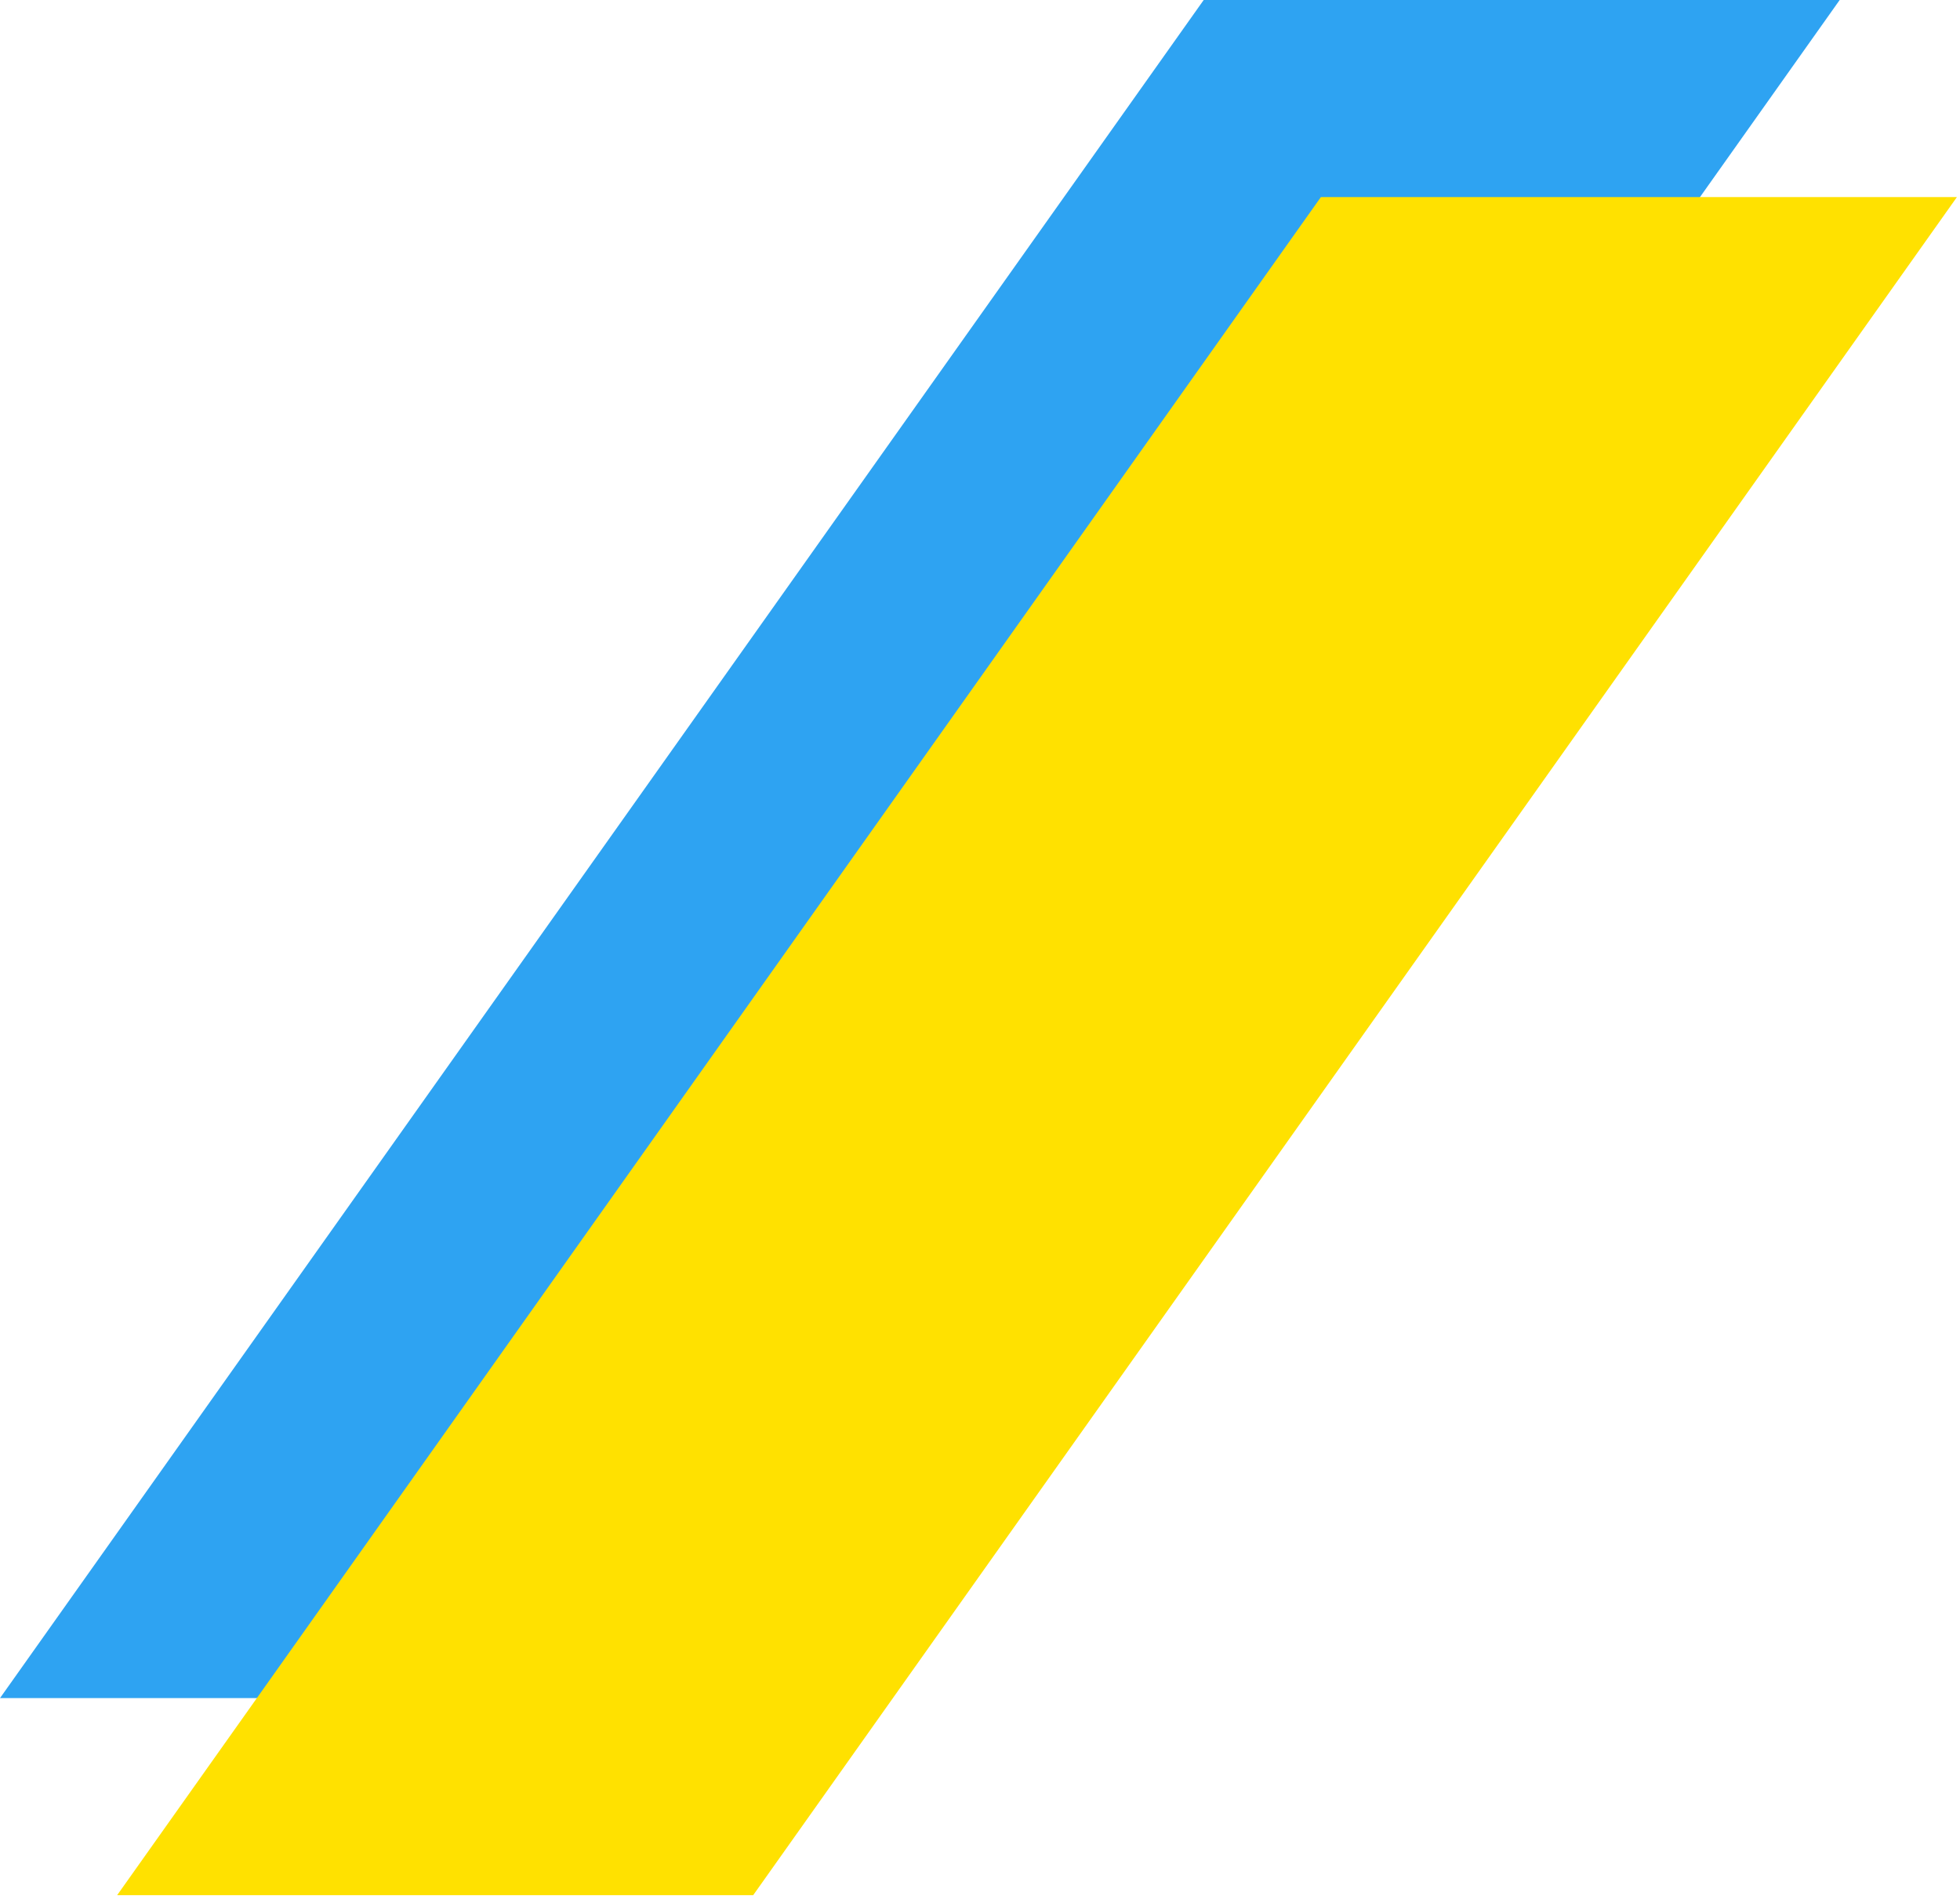
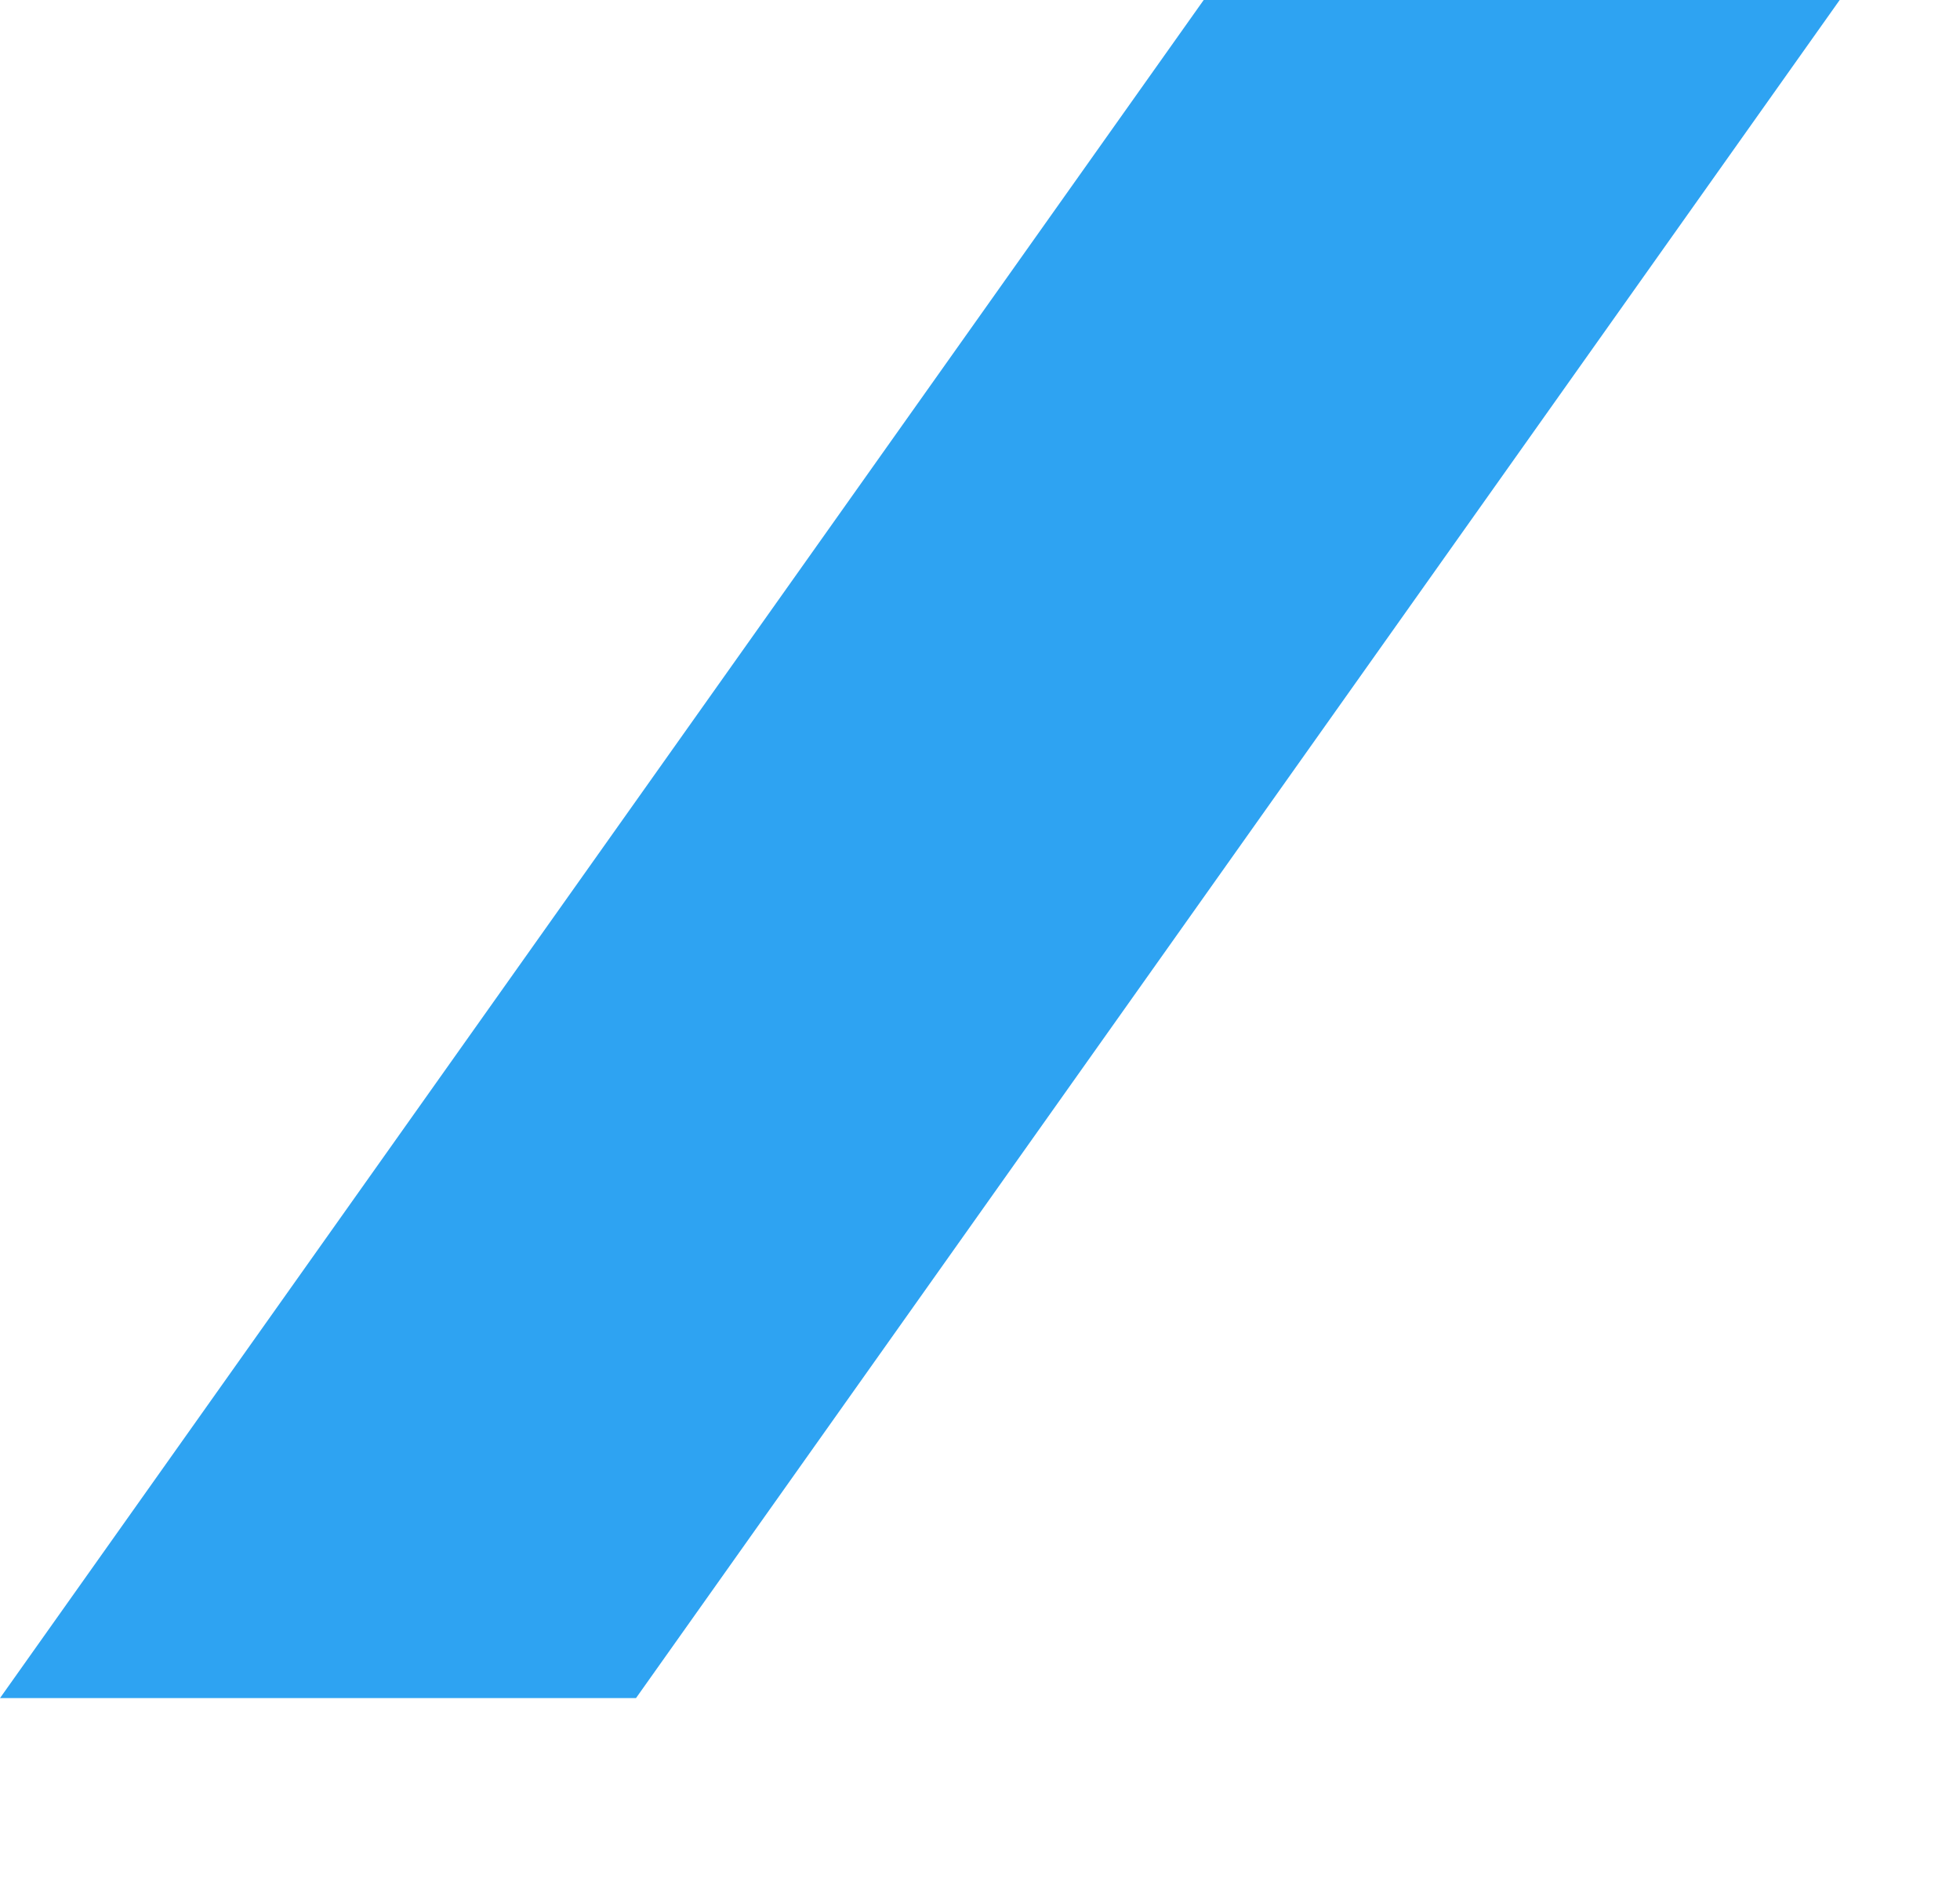
<svg xmlns="http://www.w3.org/2000/svg" width="368" height="356" viewBox="0 0 368 356" fill="none">
  <path d="M119.41 318.78H0L226 0H345.41L119.41 318.78Z" fill="#2EA3F2" />
-   <path d="M141.42 355.77H22L248 37H367.42L141.42 355.77Z" fill="#FFE100" />
</svg>